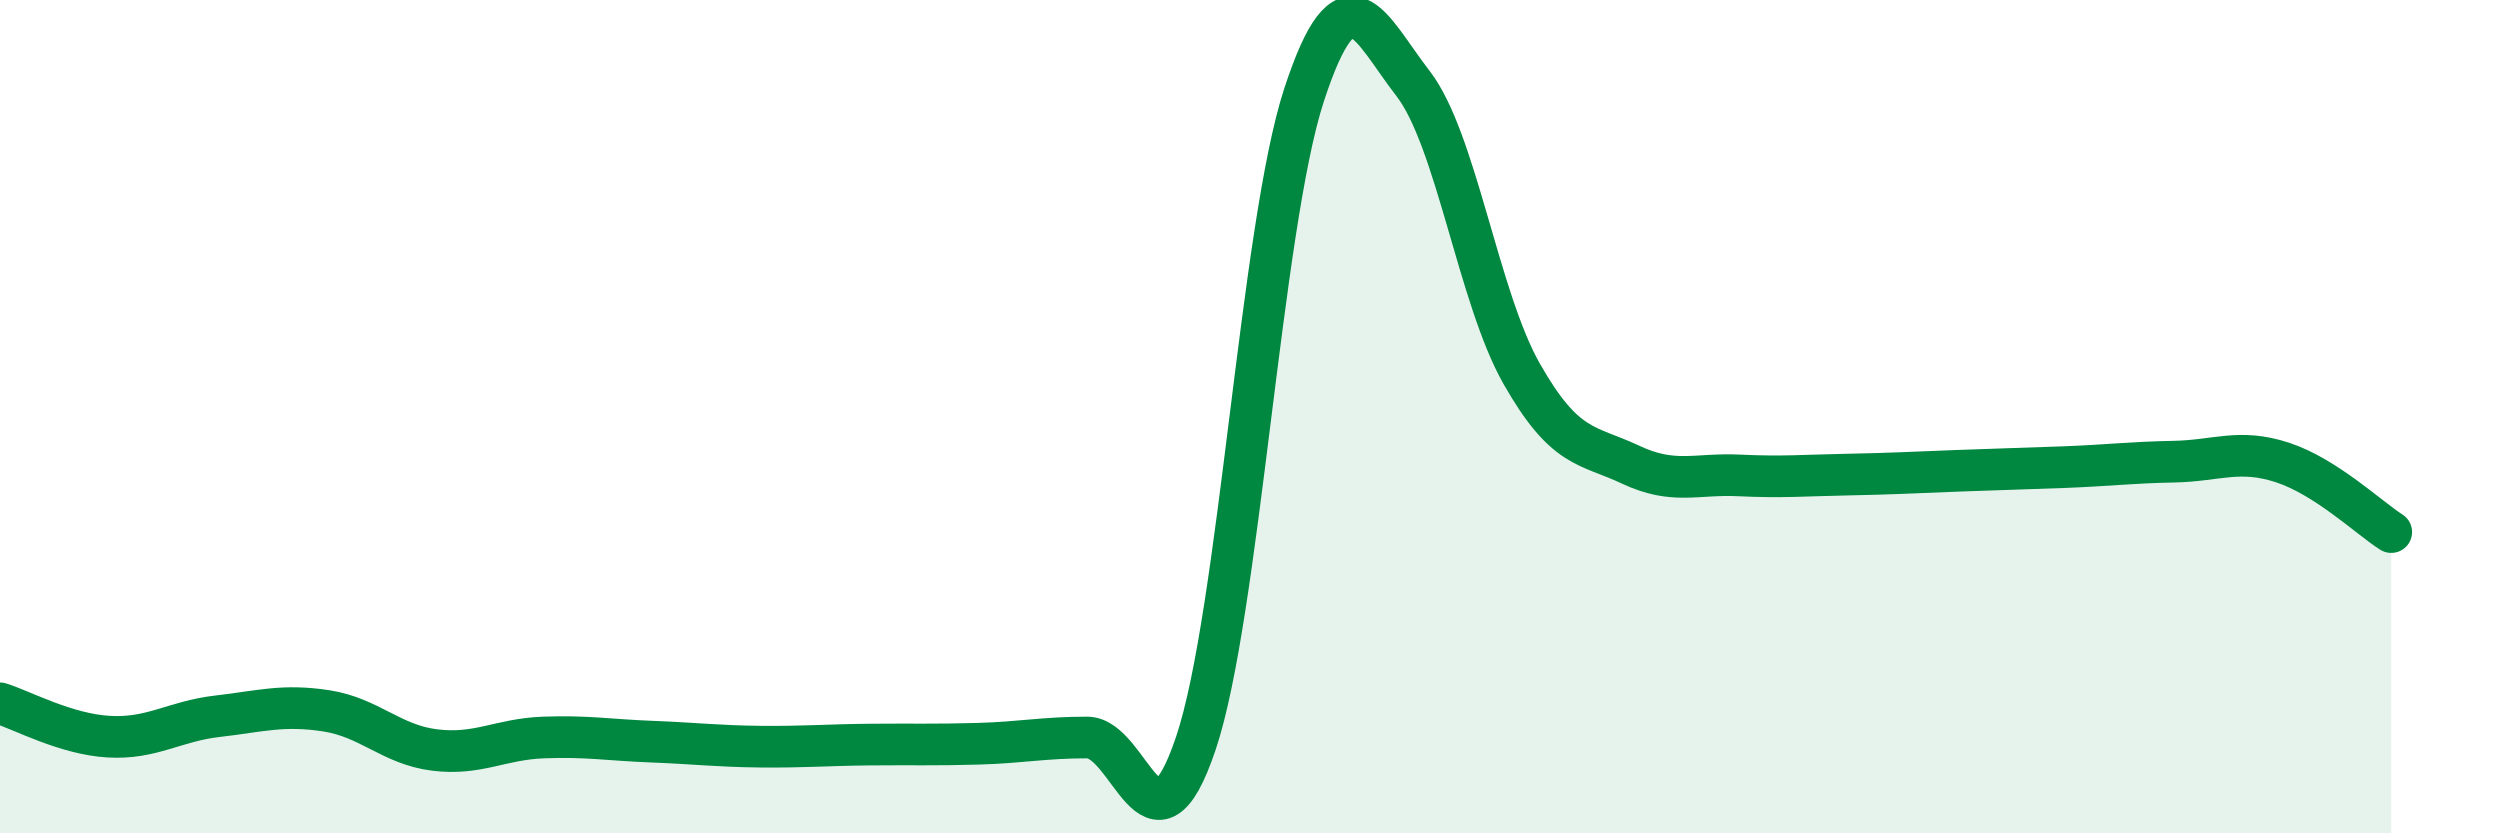
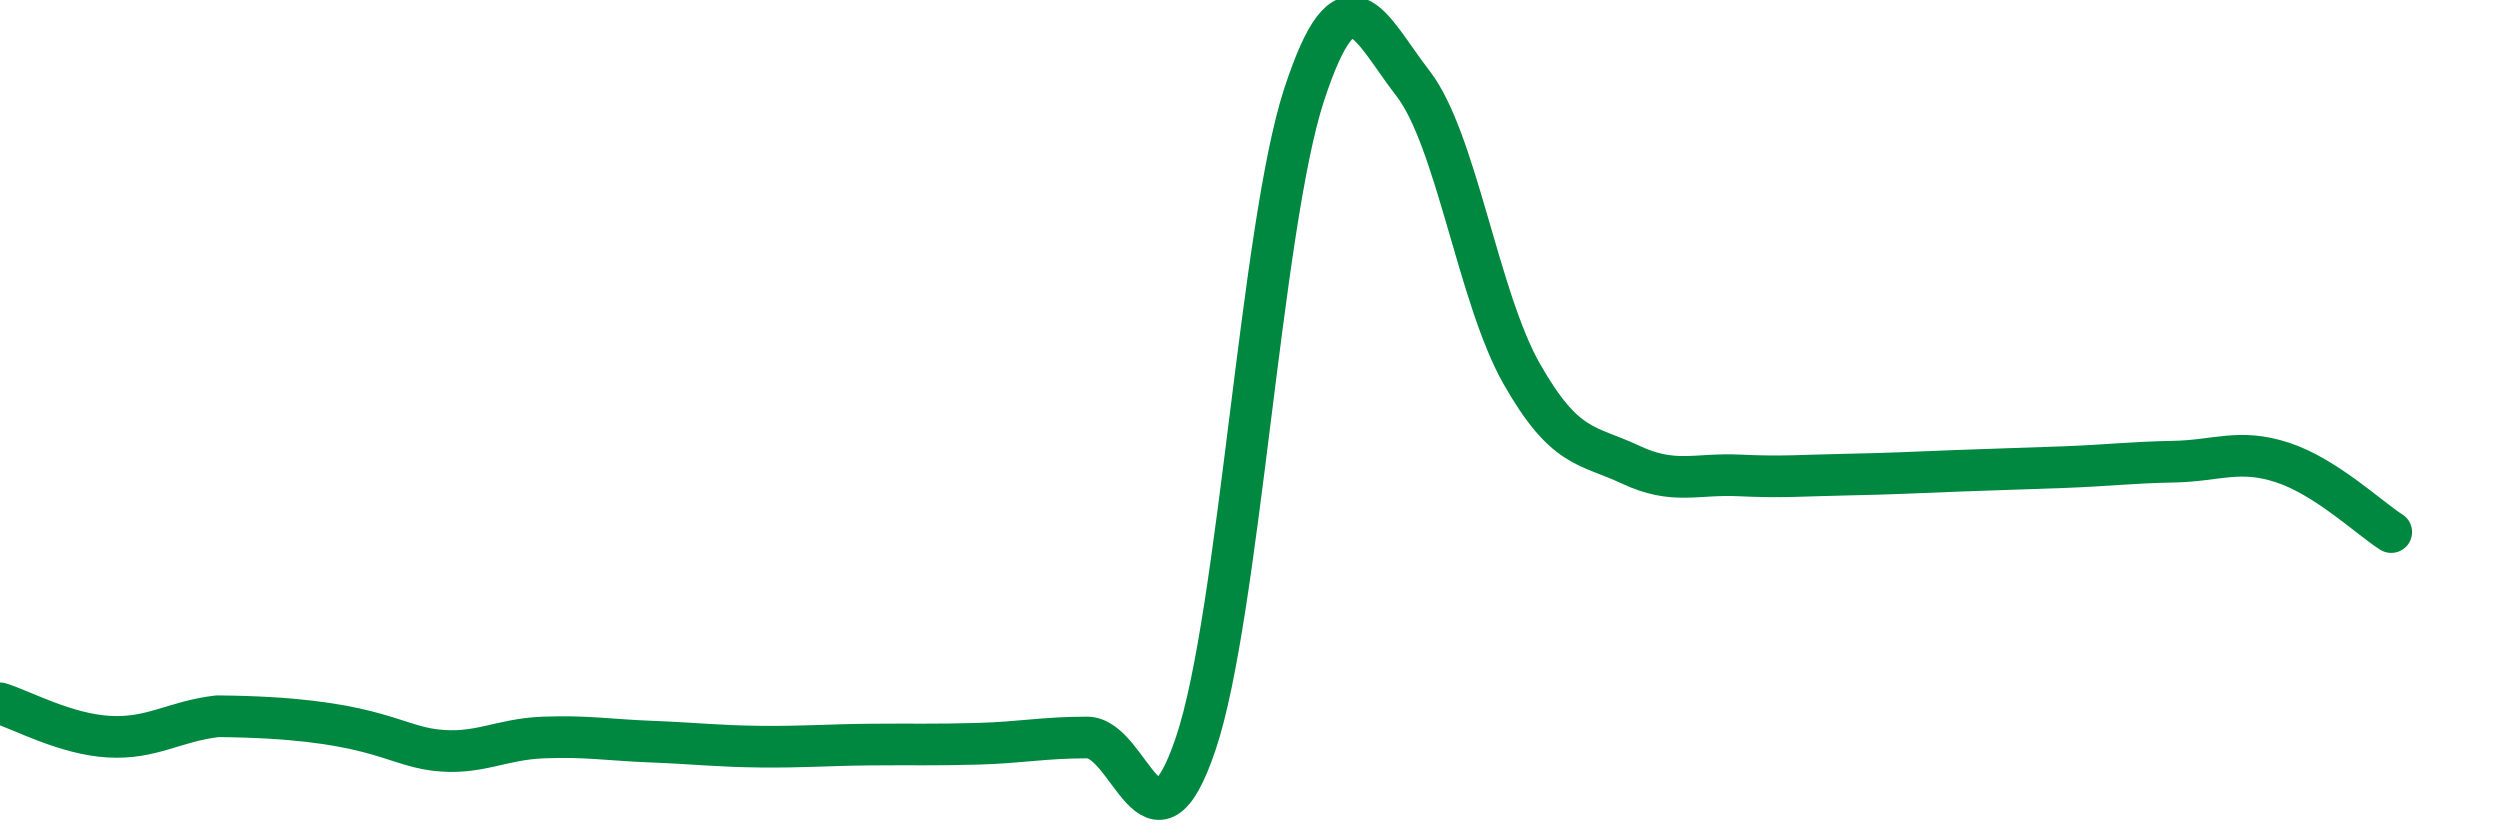
<svg xmlns="http://www.w3.org/2000/svg" width="60" height="20" viewBox="0 0 60 20">
-   <path d="M 0,16.88 C 0.52,17.04 1.57,17.62 2.61,17.68 C 3.65,17.74 4.18,17.31 5.22,17.19 C 6.26,17.07 6.79,16.9 7.83,17.06 C 8.87,17.22 9.39,17.87 10.43,18 C 11.47,18.13 12,17.74 13.04,17.7 C 14.08,17.66 14.61,17.76 15.65,17.8 C 16.69,17.84 17.22,17.91 18.26,17.92 C 19.3,17.93 19.83,17.88 20.87,17.87 C 21.91,17.86 22.44,17.88 23.48,17.85 C 24.52,17.82 25.05,17.7 26.09,17.7 C 27.13,17.7 27.66,20.93 28.7,17.84 C 29.74,14.75 30.26,5.44 31.3,2.27 C 32.34,-0.9 32.87,0.66 33.91,2 C 34.95,3.34 35.48,7.14 36.52,8.97 C 37.56,10.8 38.09,10.66 39.13,11.15 C 40.17,11.64 40.7,11.36 41.74,11.41 C 42.78,11.46 43.31,11.41 44.35,11.39 C 45.39,11.37 45.92,11.34 46.96,11.3 C 48,11.26 48.53,11.25 49.57,11.21 C 50.61,11.17 51.13,11.1 52.17,11.08 C 53.21,11.06 53.74,10.76 54.78,11.1 C 55.82,11.44 56.87,12.44 57.39,12.77L57.39 20L0 20Z" fill="#008740" opacity="0.1" stroke-linecap="round" stroke-linejoin="round" />
-   <path d="M 0,16.88 C 0.52,17.04 1.57,17.62 2.61,17.68 C 3.65,17.74 4.18,17.31 5.22,17.19 C 6.26,17.07 6.79,16.9 7.83,17.06 C 8.87,17.22 9.39,17.87 10.43,18 C 11.47,18.13 12,17.74 13.04,17.7 C 14.08,17.66 14.61,17.76 15.65,17.8 C 16.69,17.84 17.22,17.91 18.26,17.92 C 19.3,17.93 19.83,17.88 20.87,17.87 C 21.91,17.86 22.44,17.88 23.48,17.85 C 24.52,17.82 25.05,17.7 26.09,17.7 C 27.13,17.7 27.66,20.93 28.7,17.84 C 29.74,14.75 30.26,5.44 31.3,2.27 C 32.34,-0.9 32.87,0.66 33.91,2 C 34.95,3.34 35.48,7.14 36.52,8.97 C 37.56,10.8 38.09,10.66 39.13,11.15 C 40.17,11.64 40.7,11.36 41.74,11.41 C 42.78,11.46 43.31,11.41 44.35,11.39 C 45.39,11.37 45.92,11.34 46.96,11.3 C 48,11.26 48.53,11.25 49.57,11.21 C 50.61,11.17 51.13,11.1 52.17,11.08 C 53.21,11.06 53.74,10.76 54.78,11.1 C 55.82,11.44 56.87,12.44 57.39,12.77" stroke="#008740" stroke-width="1" fill="none" stroke-linecap="round" stroke-linejoin="round" />
+   <path d="M 0,16.88 C 0.52,17.04 1.57,17.62 2.61,17.68 C 3.65,17.74 4.18,17.31 5.22,17.19 C 8.87,17.22 9.39,17.87 10.43,18 C 11.47,18.13 12,17.74 13.04,17.7 C 14.08,17.66 14.61,17.76 15.65,17.8 C 16.69,17.84 17.22,17.91 18.26,17.92 C 19.3,17.93 19.83,17.88 20.87,17.87 C 21.91,17.86 22.44,17.88 23.48,17.85 C 24.52,17.82 25.05,17.7 26.09,17.7 C 27.13,17.7 27.66,20.93 28.7,17.84 C 29.74,14.75 30.26,5.44 31.3,2.27 C 32.34,-0.9 32.87,0.66 33.91,2 C 34.95,3.34 35.48,7.14 36.52,8.97 C 37.56,10.8 38.09,10.66 39.13,11.15 C 40.17,11.64 40.7,11.36 41.74,11.41 C 42.78,11.46 43.31,11.41 44.35,11.39 C 45.39,11.37 45.92,11.34 46.96,11.3 C 48,11.26 48.53,11.25 49.57,11.21 C 50.61,11.17 51.13,11.1 52.17,11.08 C 53.21,11.06 53.74,10.76 54.78,11.1 C 55.82,11.44 56.87,12.44 57.39,12.77" stroke="#008740" stroke-width="1" fill="none" stroke-linecap="round" stroke-linejoin="round" />
</svg>